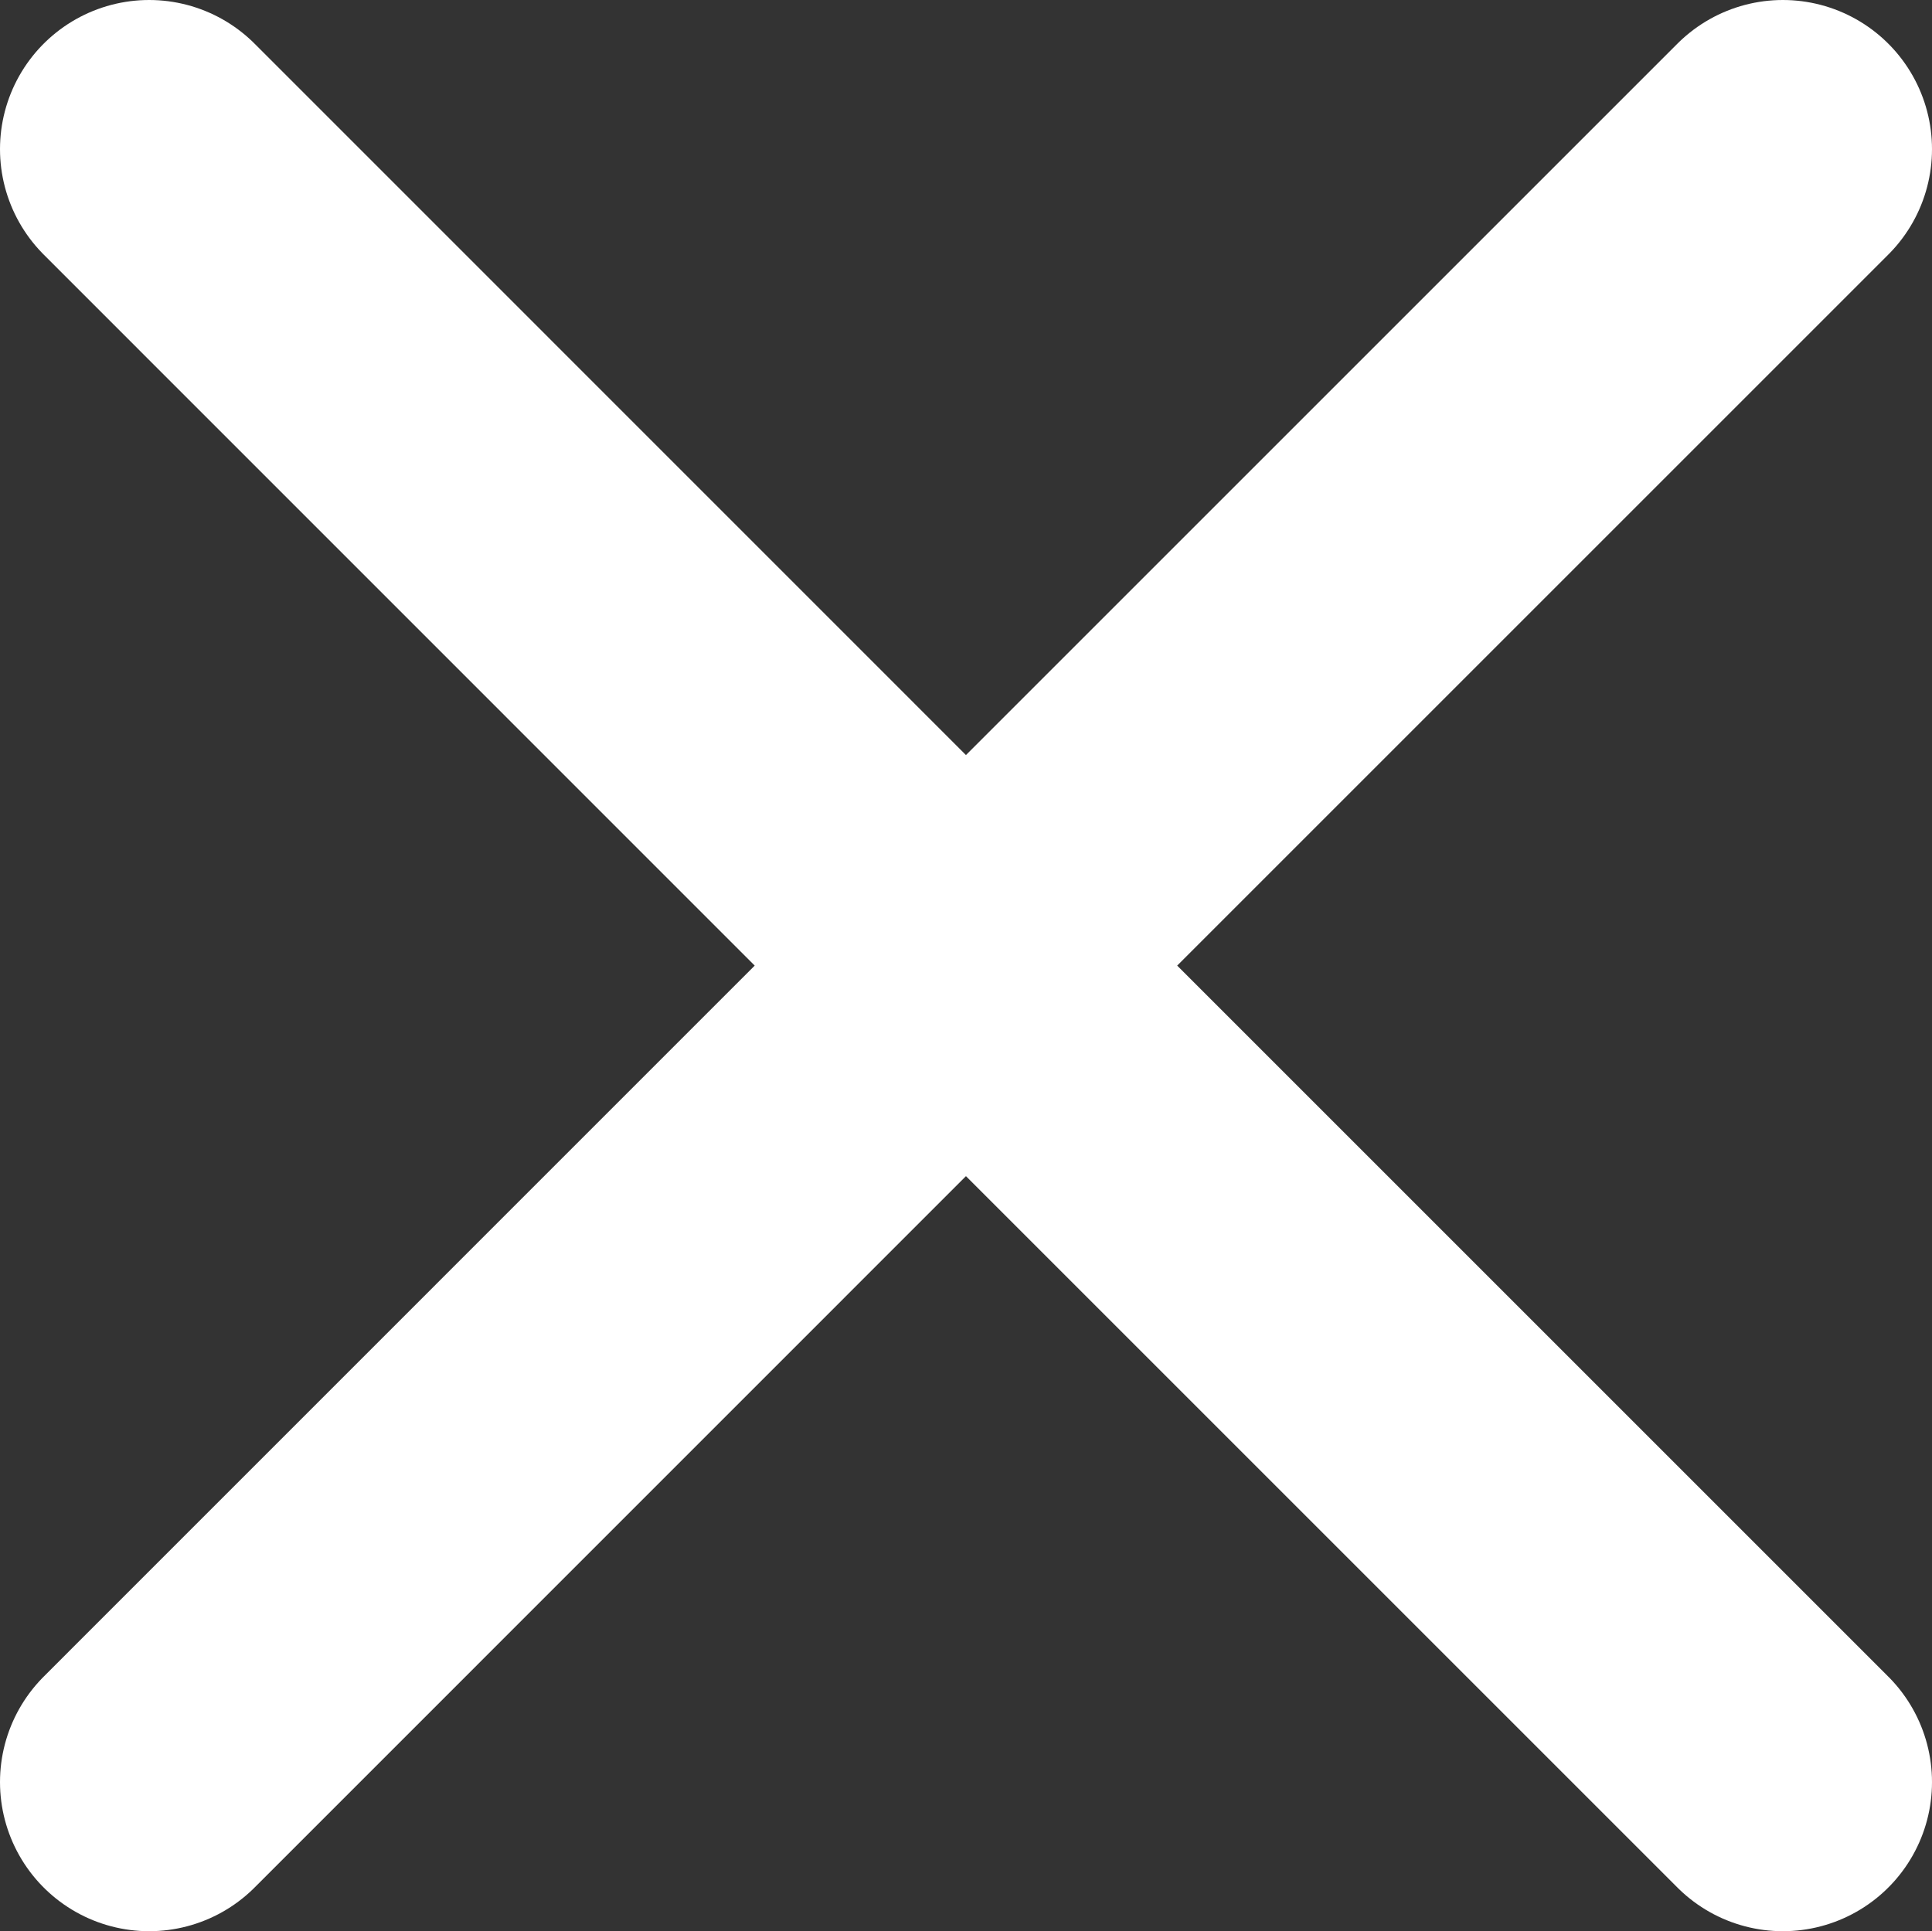
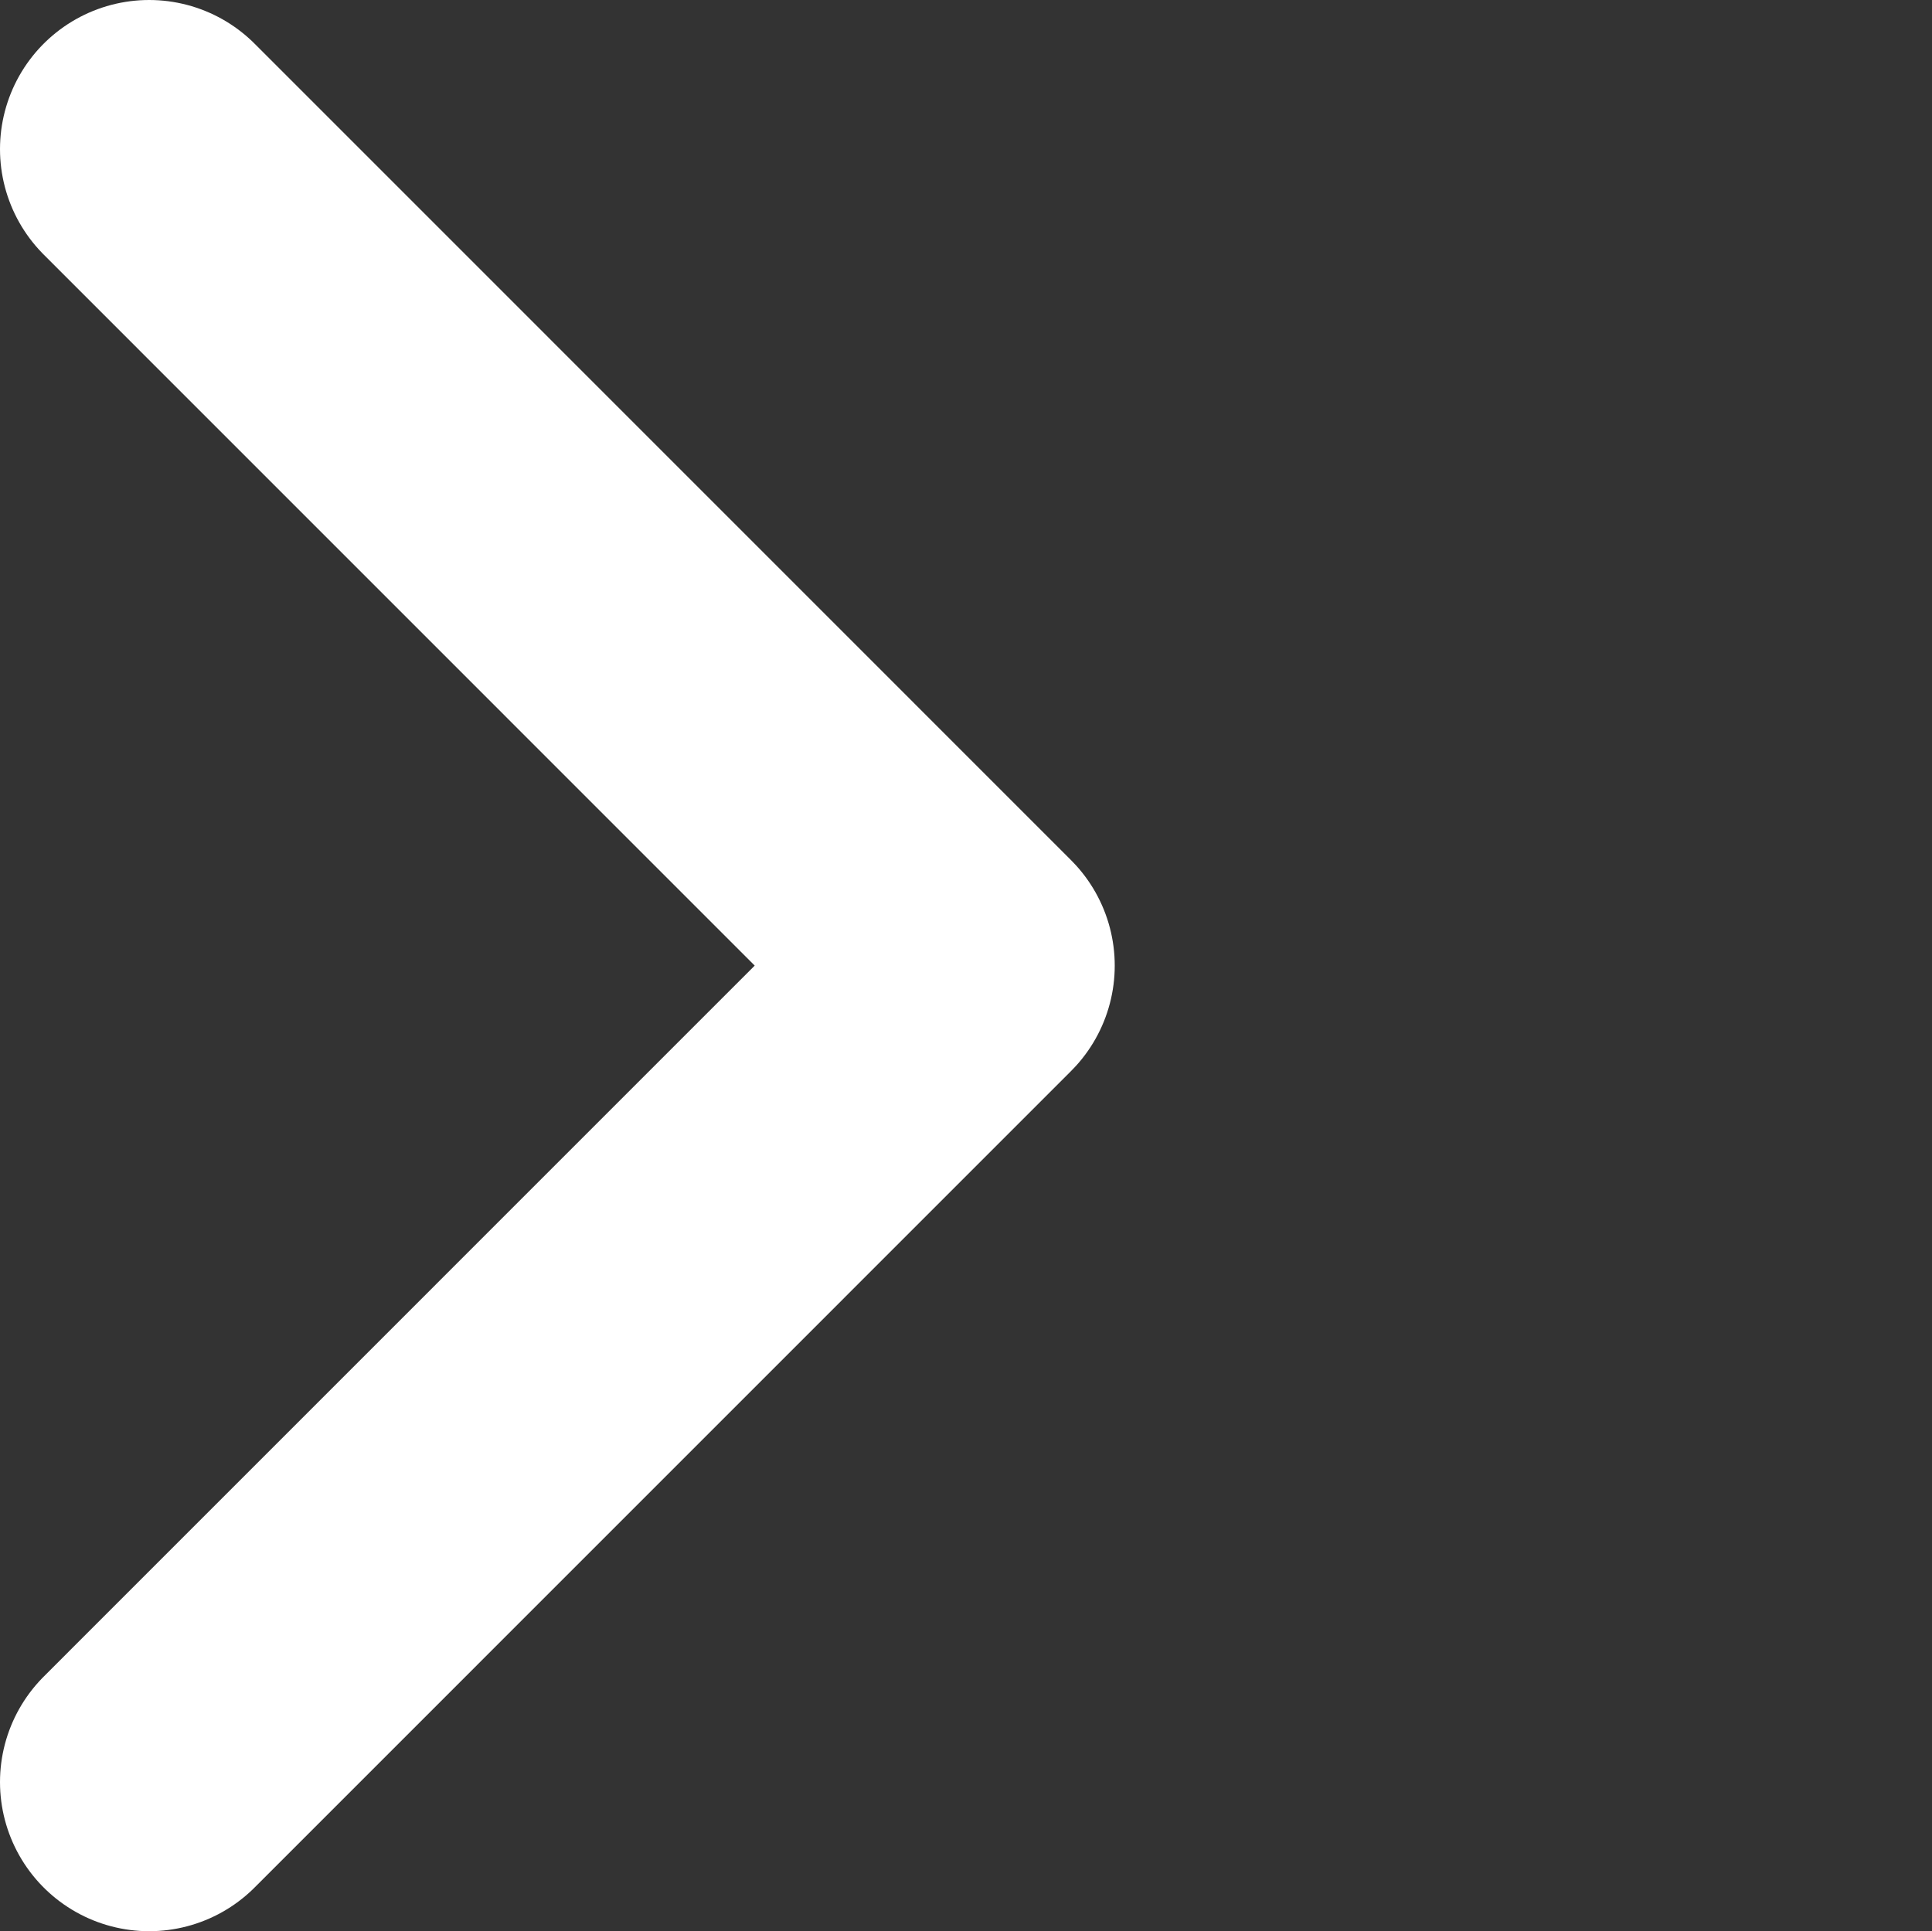
<svg xmlns="http://www.w3.org/2000/svg" version="1.1" id="Ebene_1" x="0px" y="0px" width="16.841px" height="16.836px" viewBox="0 0 16.841 16.836" enable-background="new 0 0 16.841 16.836" xml:space="preserve">
  <rect x="0" y="0" width="16.841" height="16.836" fill="#333333" stroke="none" />
  <polyline fill="none" stroke="#FFFFFF" stroke-width="2.6" stroke-linecap="round" stroke-linejoin="round" stroke-miterlimit="10" points="  1.3,1.3 8.417,8.418 1.3,15.536 " />
-   <polyline fill="none" stroke="#FFFFFF" stroke-width="2.6" stroke-linecap="round" stroke-linejoin="round" stroke-miterlimit="10" points="  15.541,15.536 8.423,8.418 15.541,1.3 " />
</svg>